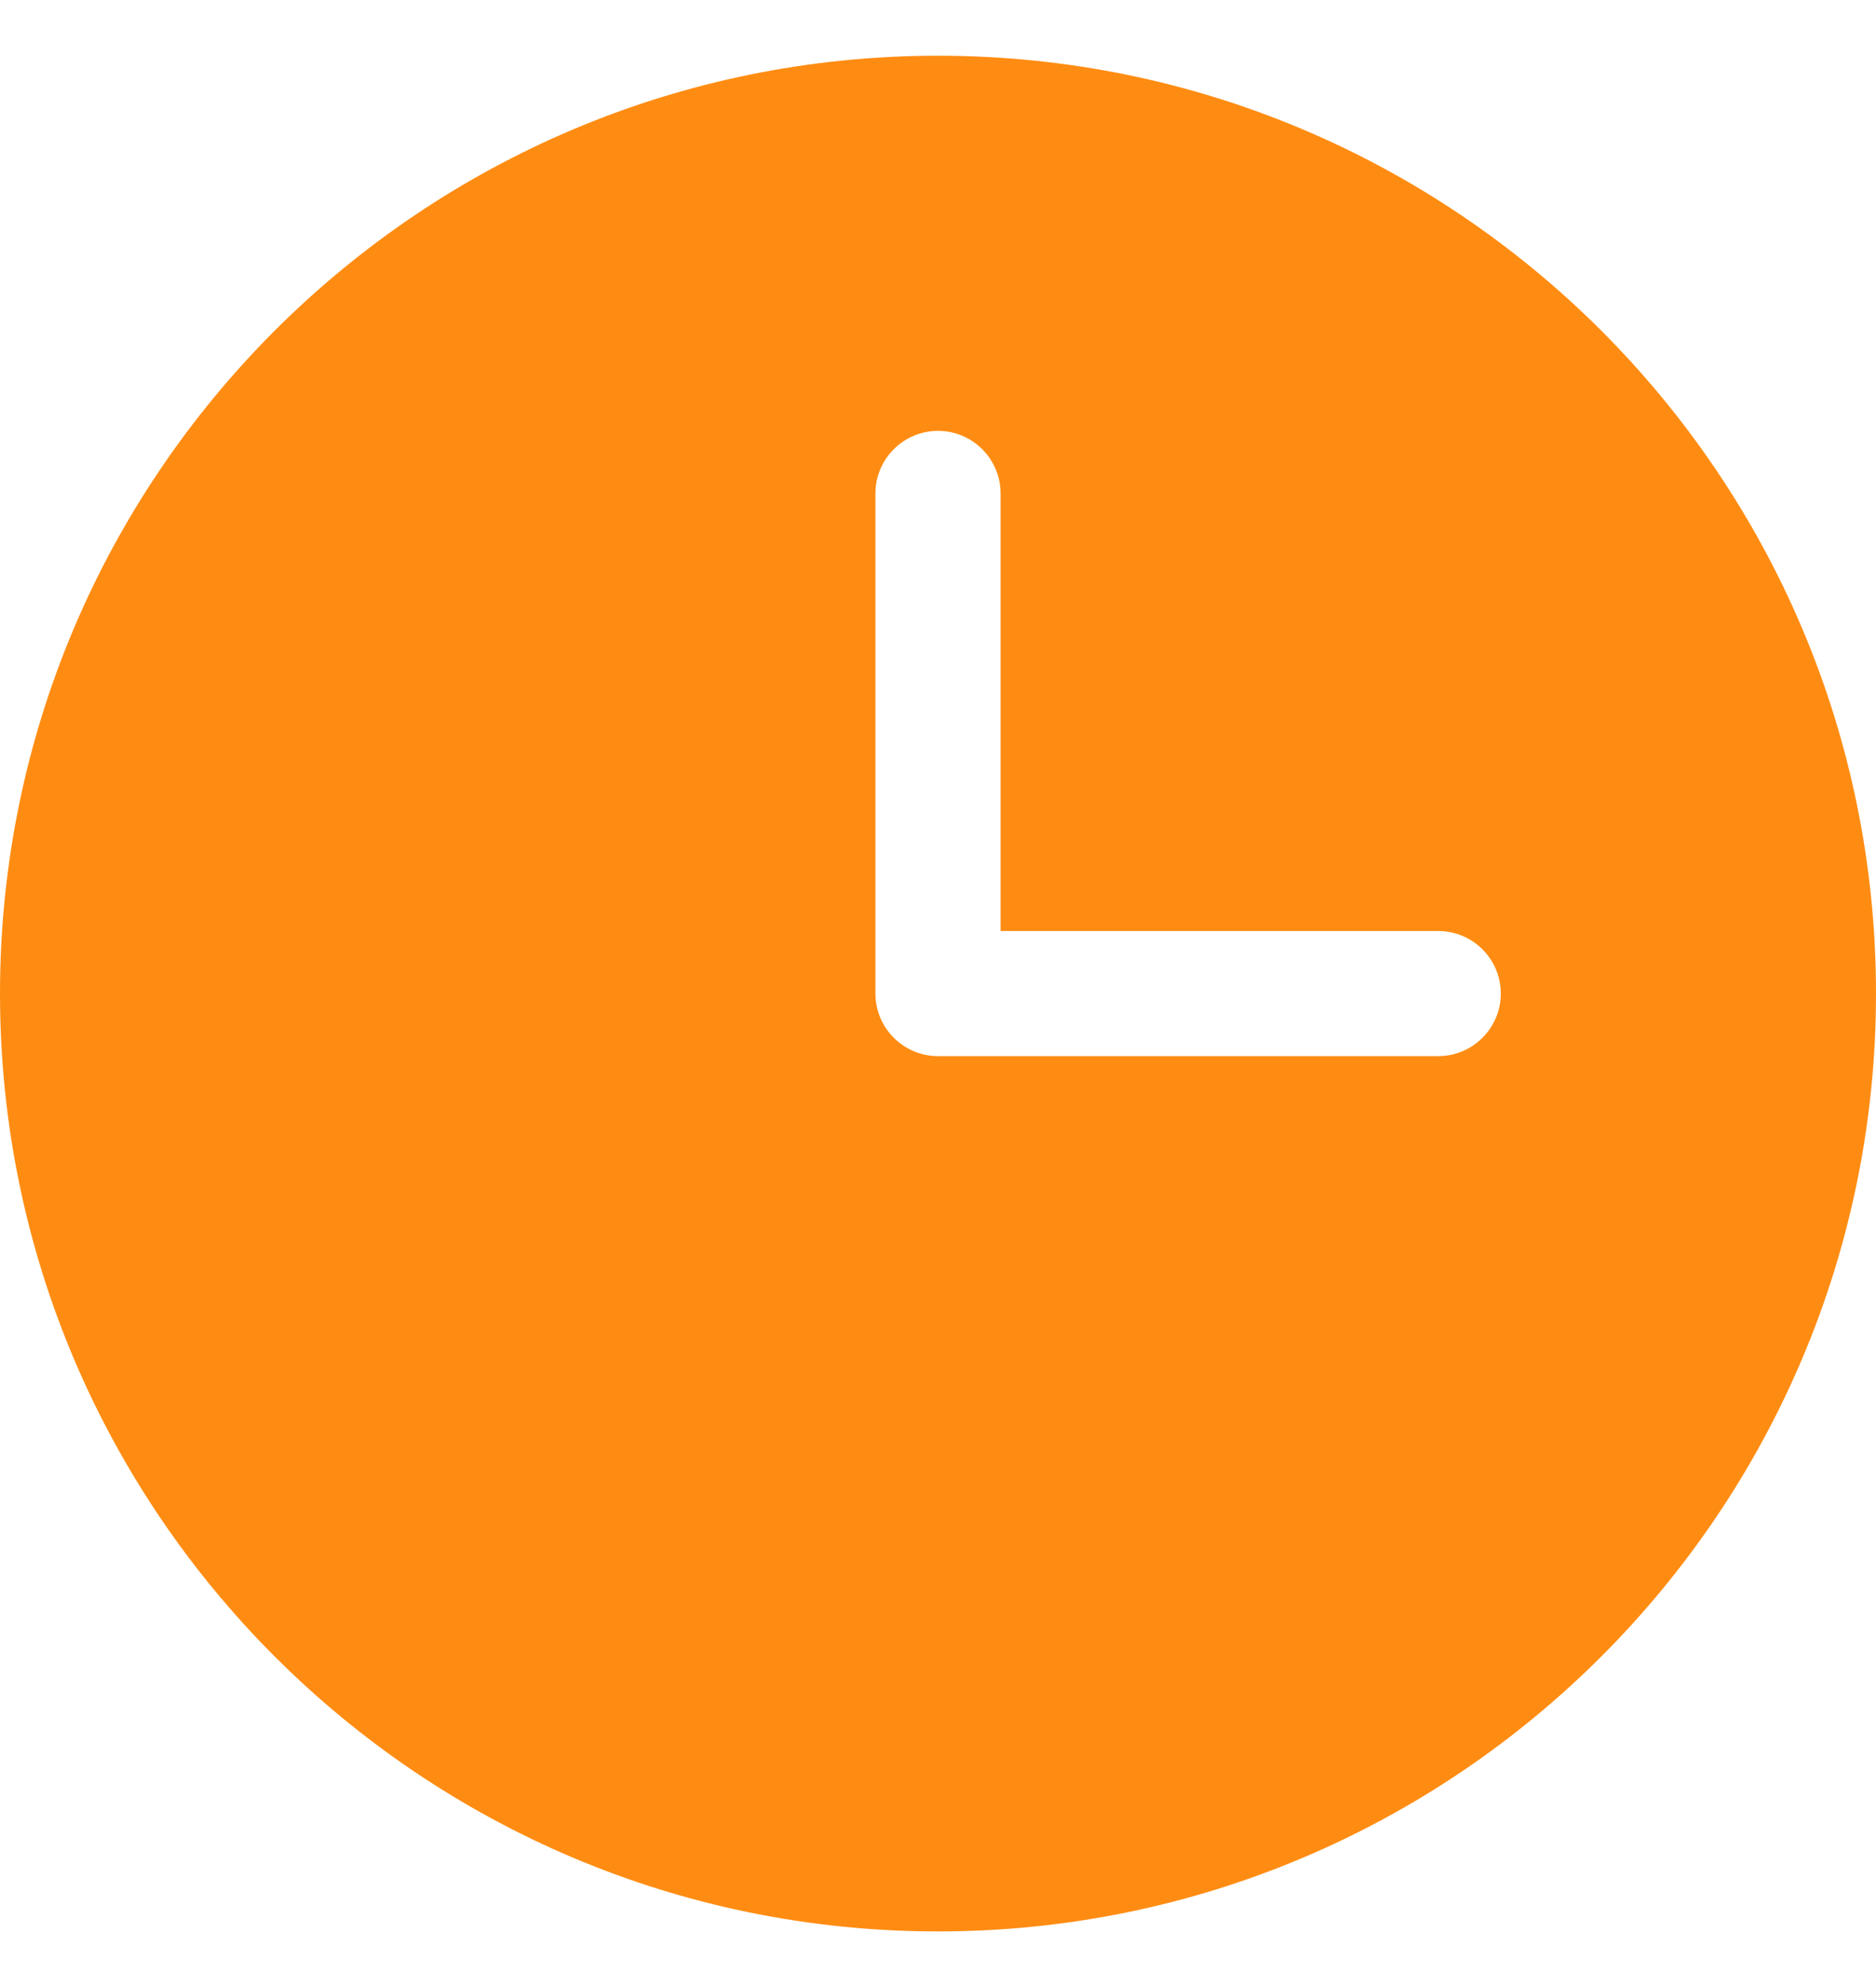
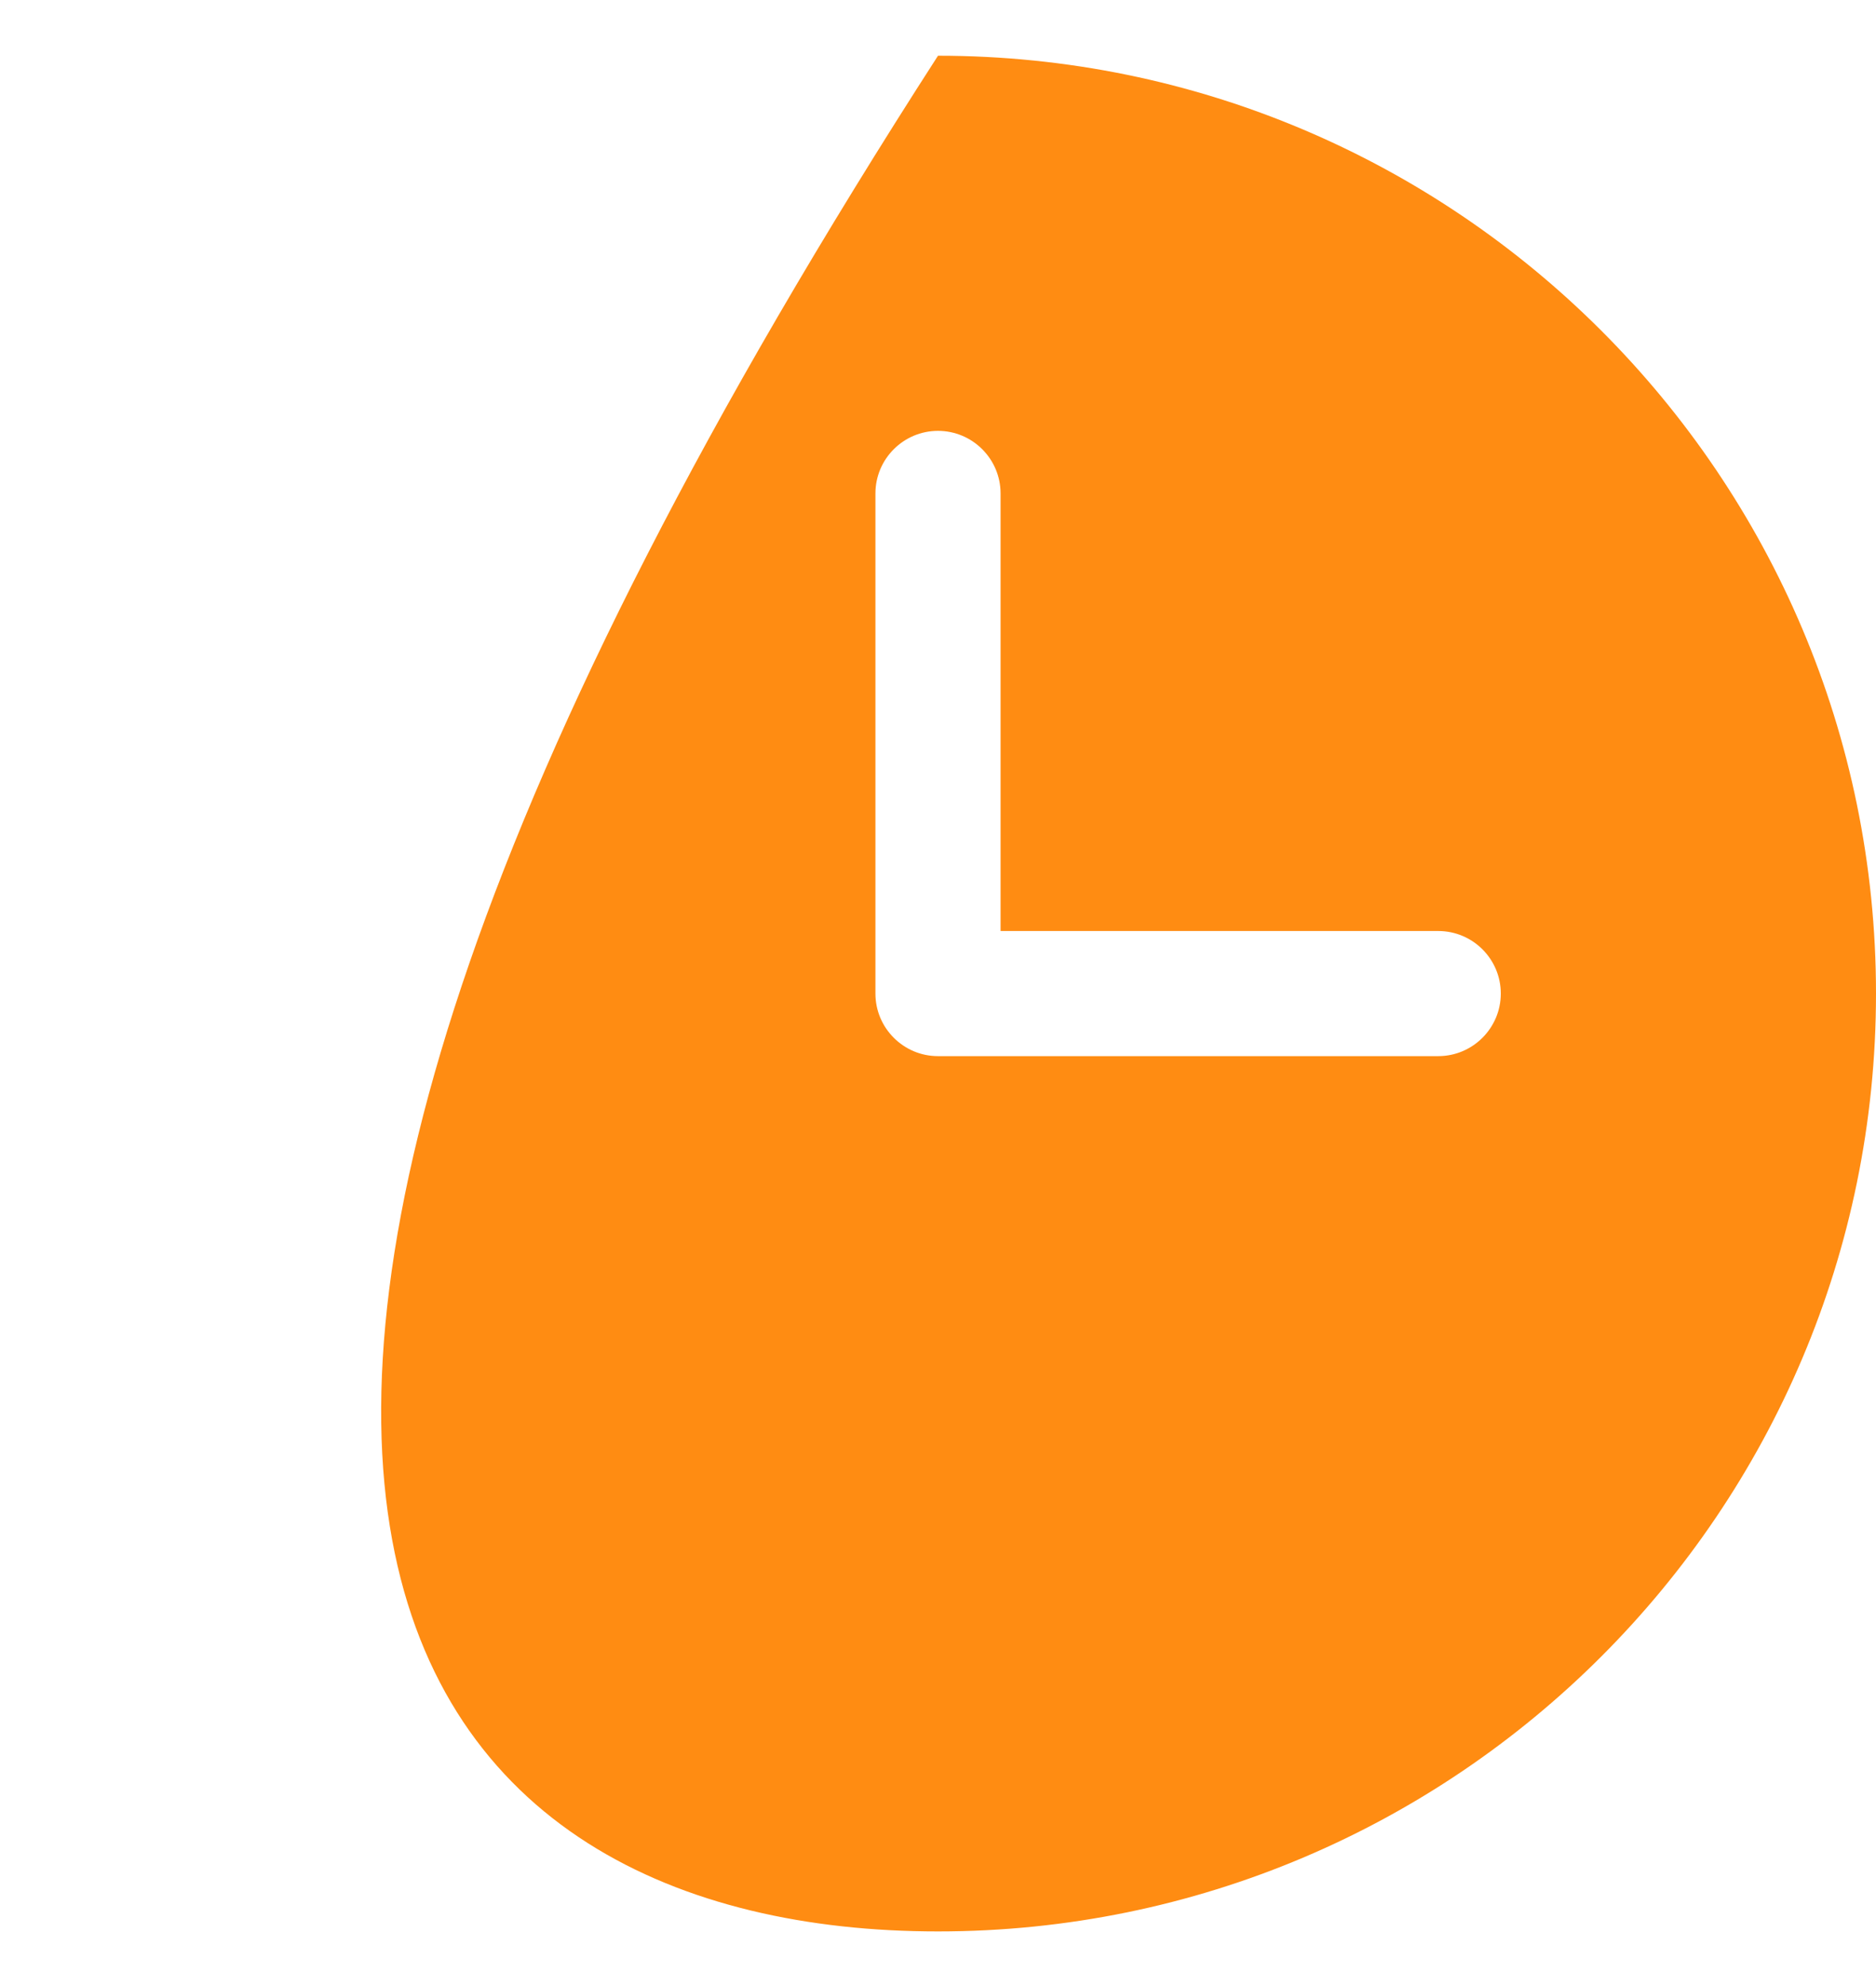
<svg xmlns="http://www.w3.org/2000/svg" width="17" height="18" viewBox="0 0 17 18" fill="none">
-   <path fill-rule="evenodd" clip-rule="evenodd" d="M8.5 0.505C3.808 0.505 0 4.313 0 9.005C0 13.697 3.808 17.505 8.5 17.505C13.192 17.505 17 13.697 17 9.005C17 4.313 13.192 0.505 8.5 0.505ZM7.933 4.472V9.005C7.933 9.317 8.187 9.572 8.5 9.572H13.033C13.346 9.572 13.6 9.317 13.6 9.005C13.6 8.692 13.346 8.438 13.033 8.438H9.067V4.472C9.067 4.159 8.812 3.905 8.5 3.905C8.188 3.905 7.933 4.159 7.933 4.472Z" fill="#FF8C12" />
+   <path fill-rule="evenodd" clip-rule="evenodd" d="M8.5 0.505C0 13.697 3.808 17.505 8.5 17.505C13.192 17.505 17 13.697 17 9.005C17 4.313 13.192 0.505 8.5 0.505ZM7.933 4.472V9.005C7.933 9.317 8.187 9.572 8.5 9.572H13.033C13.346 9.572 13.6 9.317 13.6 9.005C13.6 8.692 13.346 8.438 13.033 8.438H9.067V4.472C9.067 4.159 8.812 3.905 8.5 3.905C8.188 3.905 7.933 4.159 7.933 4.472Z" fill="#FF8C12" />
</svg>